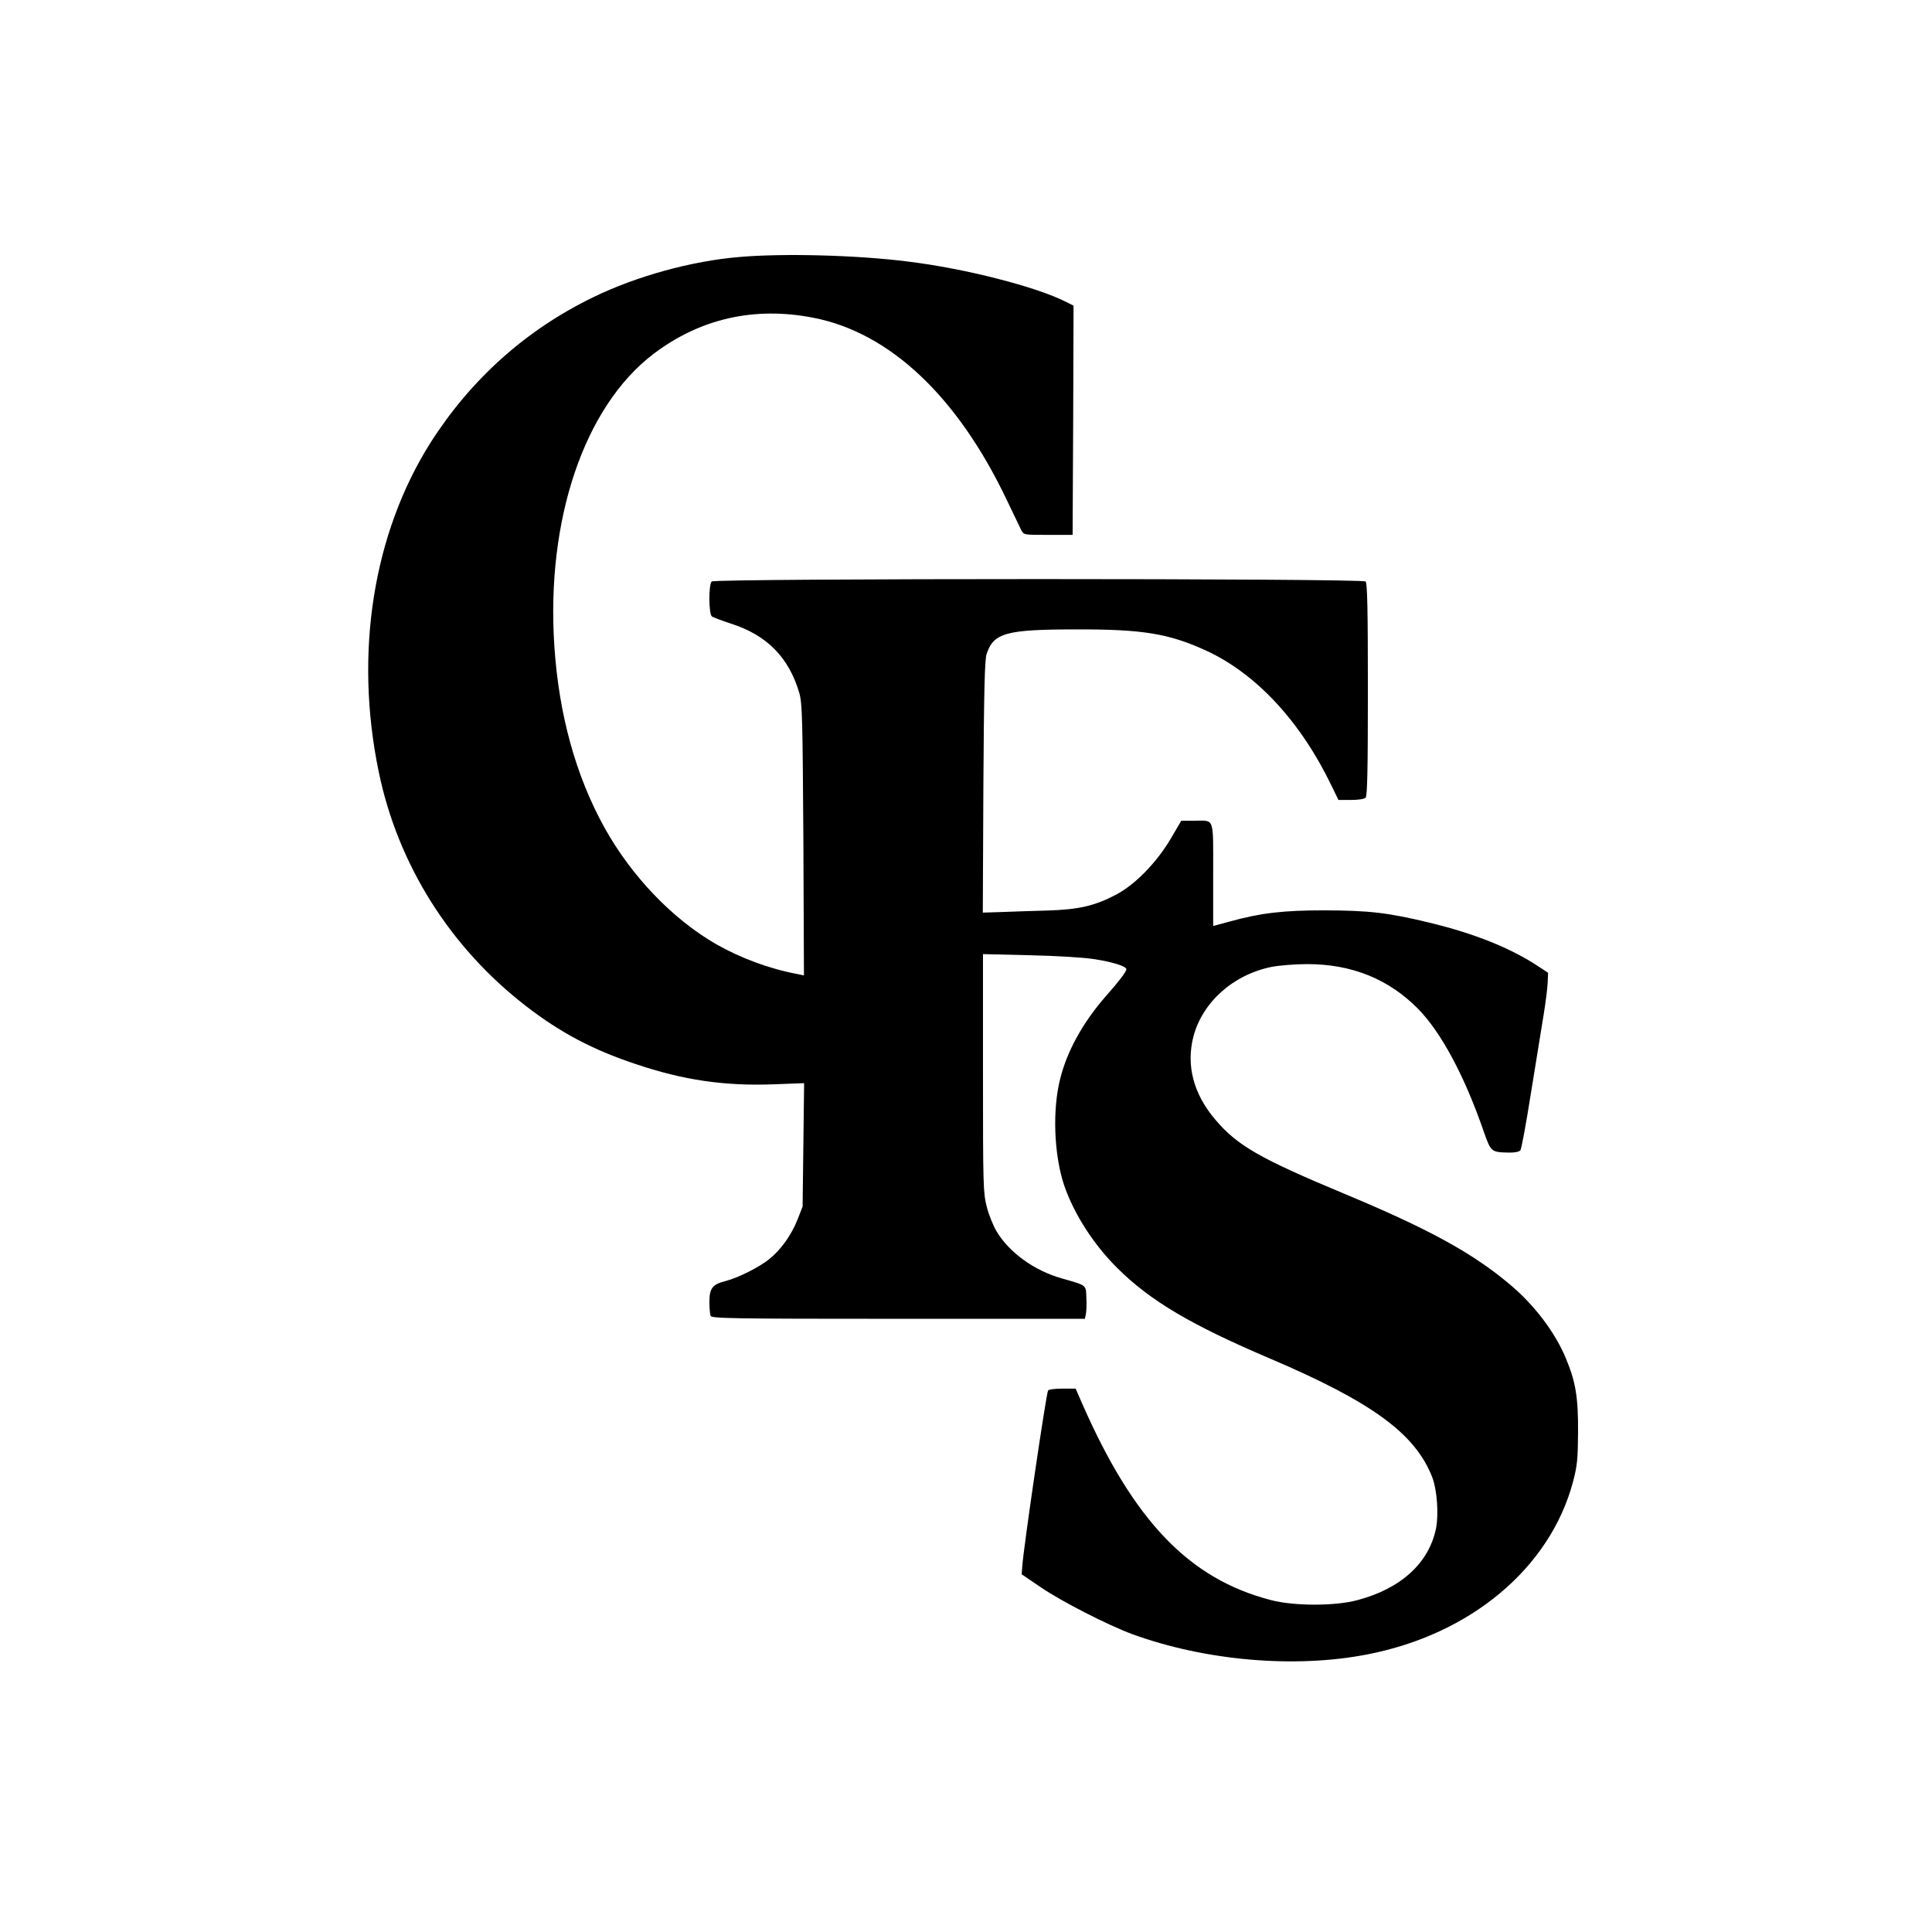
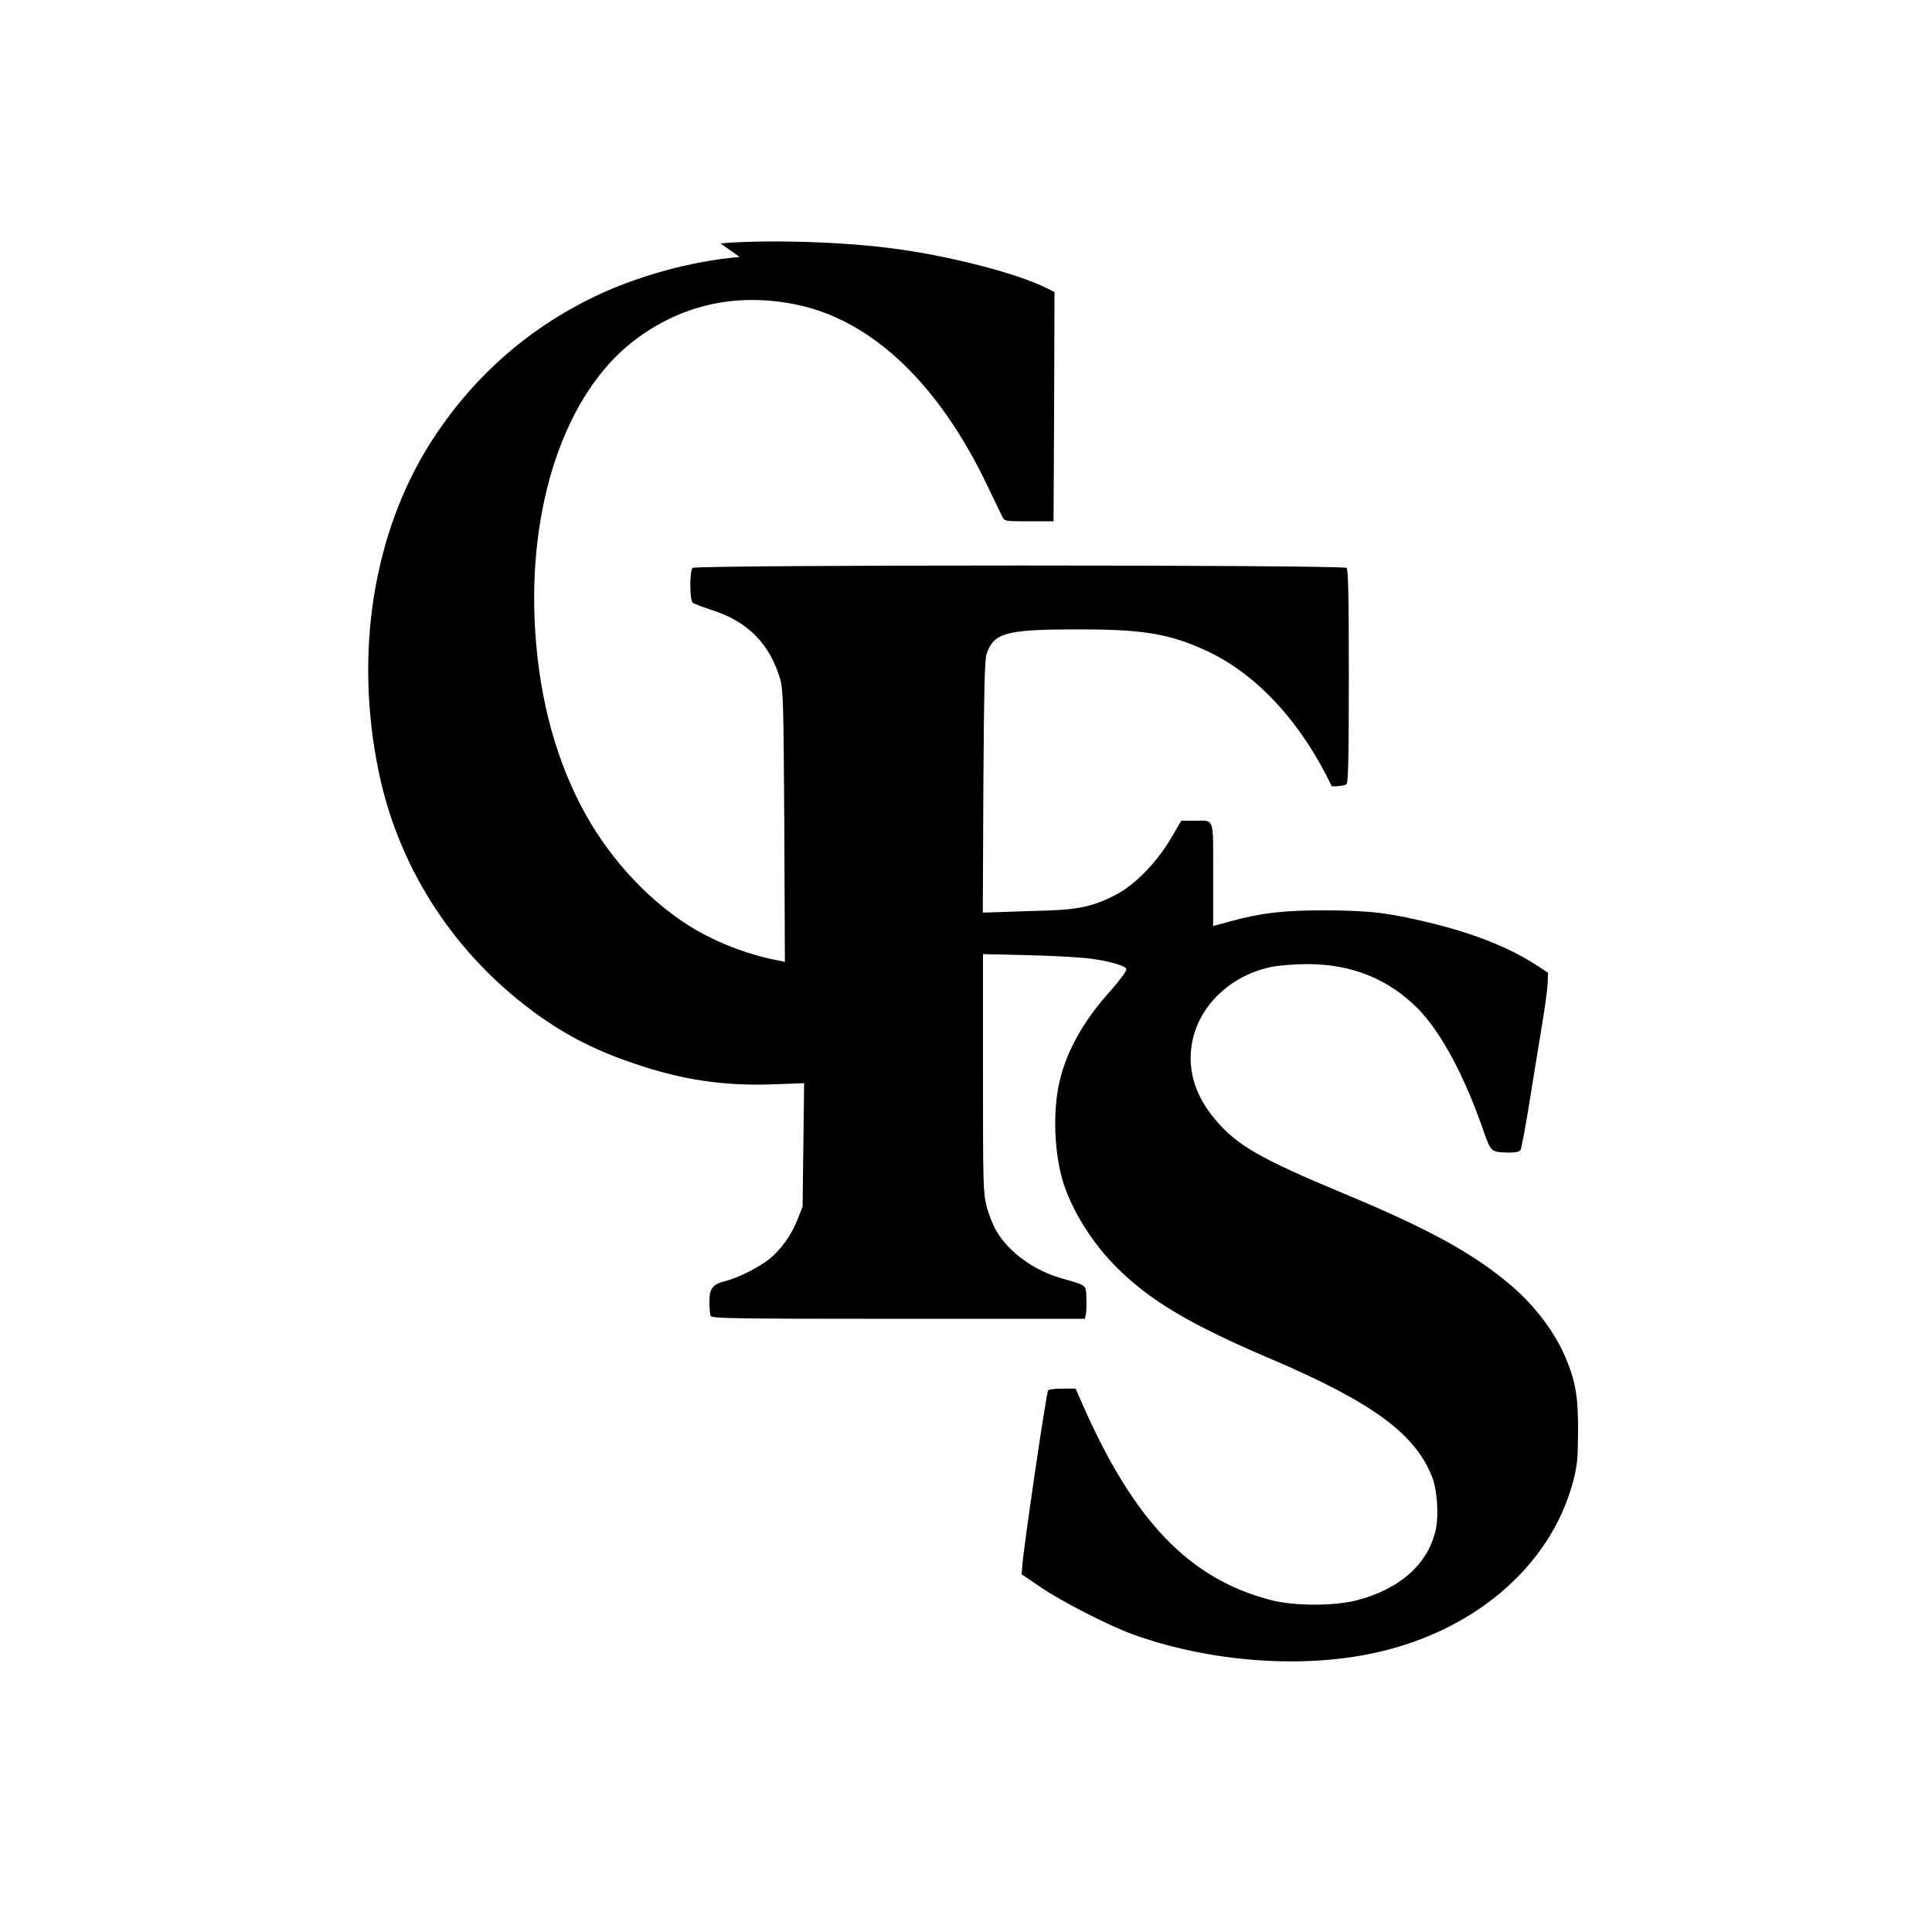
<svg xmlns="http://www.w3.org/2000/svg" version="1.0" width="1024pt" height="1024pt" viewBox="0 0 1024 1024" preserveAspectRatio="xMidYMid meet">
  <g transform="translate(0,1024) scale(0.1,-0.1)" fill="currentColor" stroke="none">
-     <path d="M3920 8878 c-254 -21 -547 -102 -775 -213 -357 -173 -648 -434 -863 -771 -304 -481 -405 -1114 -275 -1743 101 -492 378 -933 783 -1245 180 -139 352 -230 577 -305 254 -86 473 -118 736 -108 l159 6 -4 -327 -4 -327 -27 -69 c-32 -81 -87 -159 -149 -209 -53 -43 -166 -100 -233 -117 -69 -17 -85 -39 -85 -110 0 -32 3 -65 6 -74 6 -14 103 -16 995 -16 l989 0 5 23 c3 12 5 52 3 87 -3 72 6 65 -133 105 -144 41 -276 137 -342 247 -18 29 -42 89 -53 132 -19 75 -20 110 -20 709 l0 630 248 -6 c143 -3 288 -12 344 -21 97 -15 168 -38 168 -53 0 -13 -38 -63 -107 -141 -122 -139 -206 -290 -243 -437 -43 -165 -34 -405 20 -567 52 -152 157 -316 285 -442 174 -172 389 -299 807 -477 542 -231 771 -399 860 -631 25 -67 34 -195 19 -270 -38 -183 -186 -318 -416 -379 -118 -32 -336 -32 -458 0 -435 112 -730 421 -1004 1048 l-32 73 -70 0 c-38 0 -73 -4 -76 -10 -10 -16 -130 -831 -137 -934 l-3 -40 100 -68 c111 -76 354 -200 485 -249 387 -141 860 -183 1246 -108 549 106 969 458 1091 914 23 88 26 120 27 265 1 182 -12 265 -64 389 -56 137 -167 284 -296 392 -200 169 -433 296 -884 484 -441 184 -562 253 -678 390 -116 136 -156 287 -117 440 48 183 210 328 413 370 41 8 125 15 191 15 236 0 431 -79 587 -237 123 -125 248 -359 349 -653 37 -105 39 -107 131 -109 30 -1 56 4 62 12 6 6 31 143 56 302 26 160 56 345 67 413 11 68 21 146 22 174 l2 52 -50 33 c-147 98 -343 176 -580 233 -220 53 -317 64 -555 65 -220 0 -339 -14 -505 -60 l-85 -23 0 273 c0 312 9 285 -100 285 l-69 0 -57 -97 c-74 -125 -189 -243 -289 -295 -114 -60 -199 -79 -365 -84 -80 -2 -189 -6 -243 -8 l-98 -3 3 666 c3 505 7 675 17 704 37 113 103 131 476 131 352 1 491 -22 689 -113 266 -123 501 -377 665 -719 l35 -72 66 0 c38 0 71 5 78 12 9 9 12 150 12 573 0 423 -3 564 -12 573 -17 17 -3449 17 -3466 0 -17 -17 -16 -172 1 -185 6 -5 52 -22 100 -38 192 -61 309 -180 364 -370 15 -54 17 -137 21 -777 l3 -718 -33 7 c-150 28 -303 85 -433 159 -232 134 -448 360 -591 617 -152 274 -242 599 -266 964 -44 670 159 1267 524 1546 247 188 535 254 848 193 405 -78 765 -417 1026 -966 36 -74 70 -146 77 -160 13 -25 14 -25 142 -25 l130 0 3 607 2 608 -40 20 c-157 80 -535 177 -840 214 -269 34 -658 44 -890 24z" />
+     <path d="M3920 8878 c-254 -21 -547 -102 -775 -213 -357 -173 -648 -434 -863 -771 -304 -481 -405 -1114 -275 -1743 101 -492 378 -933 783 -1245 180 -139 352 -230 577 -305 254 -86 473 -118 736 -108 l159 6 -4 -327 -4 -327 -27 -69 c-32 -81 -87 -159 -149 -209 -53 -43 -166 -100 -233 -117 -69 -17 -85 -39 -85 -110 0 -32 3 -65 6 -74 6 -14 103 -16 995 -16 l989 0 5 23 c3 12 5 52 3 87 -3 72 6 65 -133 105 -144 41 -276 137 -342 247 -18 29 -42 89 -53 132 -19 75 -20 110 -20 709 l0 630 248 -6 c143 -3 288 -12 344 -21 97 -15 168 -38 168 -53 0 -13 -38 -63 -107 -141 -122 -139 -206 -290 -243 -437 -43 -165 -34 -405 20 -567 52 -152 157 -316 285 -442 174 -172 389 -299 807 -477 542 -231 771 -399 860 -631 25 -67 34 -195 19 -270 -38 -183 -186 -318 -416 -379 -118 -32 -336 -32 -458 0 -435 112 -730 421 -1004 1048 l-32 73 -70 0 c-38 0 -73 -4 -76 -10 -10 -16 -130 -831 -137 -934 l-3 -40 100 -68 c111 -76 354 -200 485 -249 387 -141 860 -183 1246 -108 549 106 969 458 1091 914 23 88 26 120 27 265 1 182 -12 265 -64 389 -56 137 -167 284 -296 392 -200 169 -433 296 -884 484 -441 184 -562 253 -678 390 -116 136 -156 287 -117 440 48 183 210 328 413 370 41 8 125 15 191 15 236 0 431 -79 587 -237 123 -125 248 -359 349 -653 37 -105 39 -107 131 -109 30 -1 56 4 62 12 6 6 31 143 56 302 26 160 56 345 67 413 11 68 21 146 22 174 l2 52 -50 33 c-147 98 -343 176 -580 233 -220 53 -317 64 -555 65 -220 0 -339 -14 -505 -60 l-85 -23 0 273 c0 312 9 285 -100 285 l-69 0 -57 -97 c-74 -125 -189 -243 -289 -295 -114 -60 -199 -79 -365 -84 -80 -2 -189 -6 -243 -8 l-98 -3 3 666 c3 505 7 675 17 704 37 113 103 131 476 131 352 1 491 -22 689 -113 266 -123 501 -377 665 -719 c38 0 71 5 78 12 9 9 12 150 12 573 0 423 -3 564 -12 573 -17 17 -3449 17 -3466 0 -17 -17 -16 -172 1 -185 6 -5 52 -22 100 -38 192 -61 309 -180 364 -370 15 -54 17 -137 21 -777 l3 -718 -33 7 c-150 28 -303 85 -433 159 -232 134 -448 360 -591 617 -152 274 -242 599 -266 964 -44 670 159 1267 524 1546 247 188 535 254 848 193 405 -78 765 -417 1026 -966 36 -74 70 -146 77 -160 13 -25 14 -25 142 -25 l130 0 3 607 2 608 -40 20 c-157 80 -535 177 -840 214 -269 34 -658 44 -890 24z" />
  </g>
</svg>